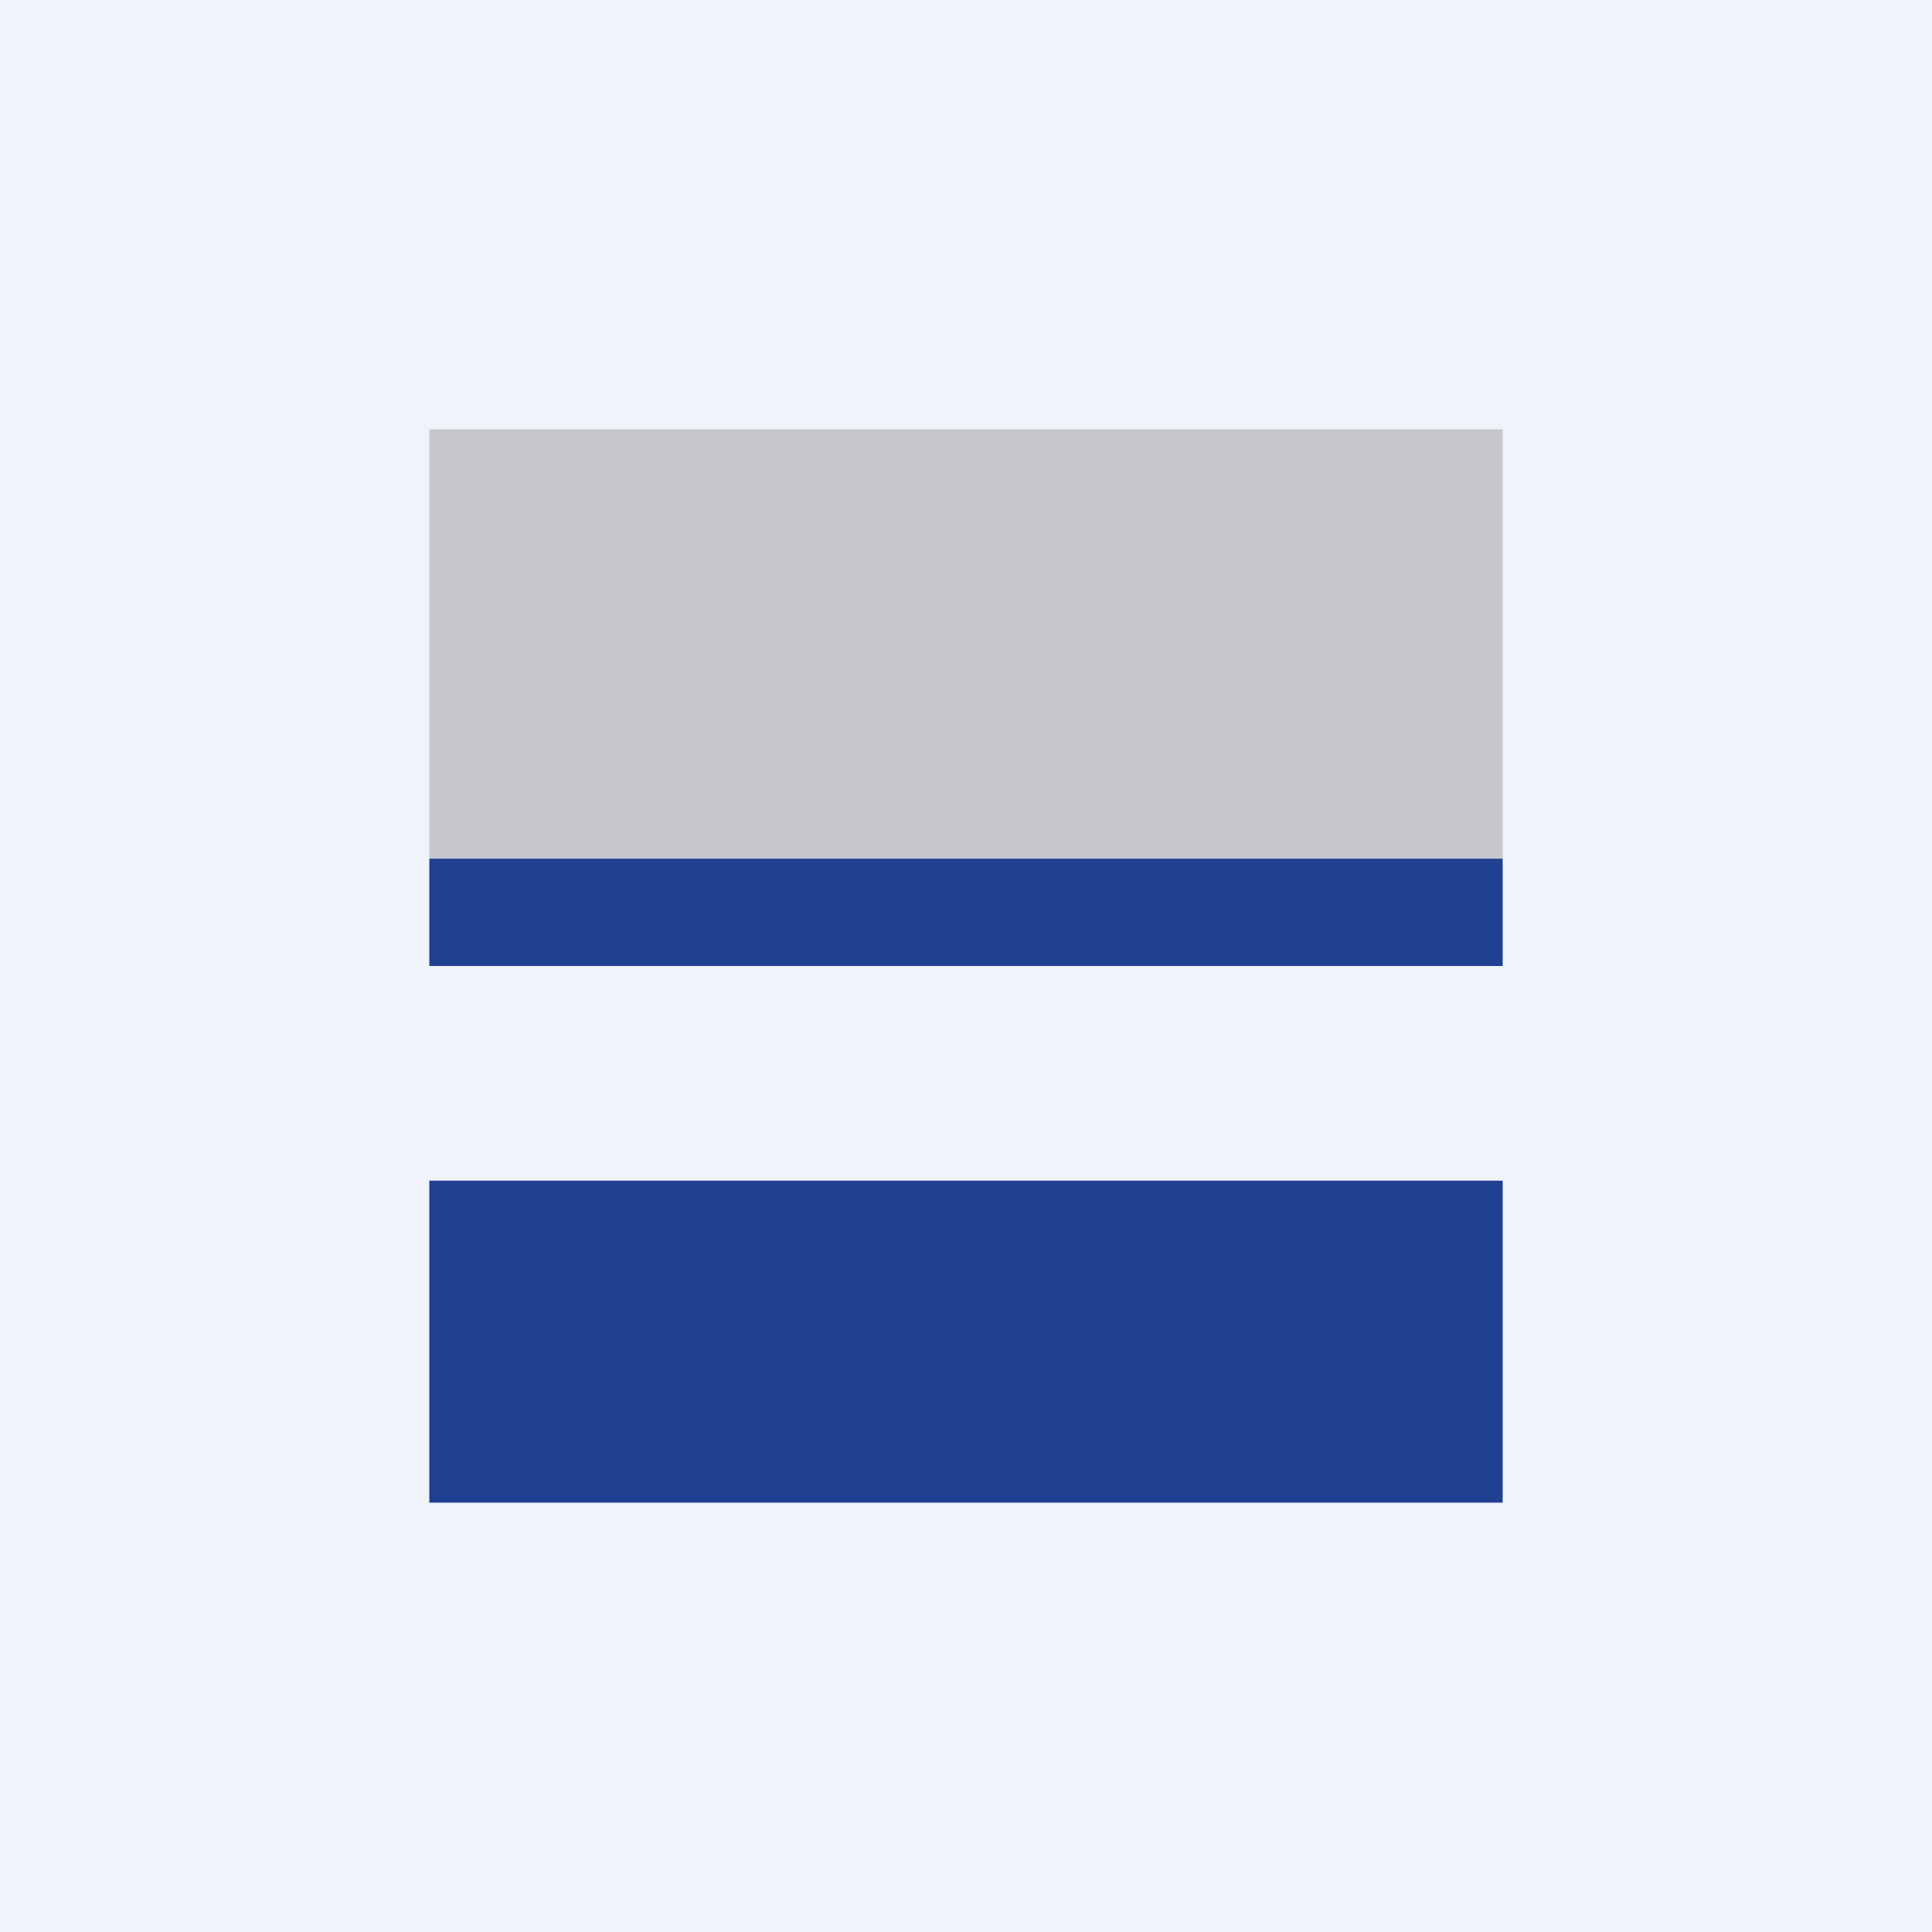
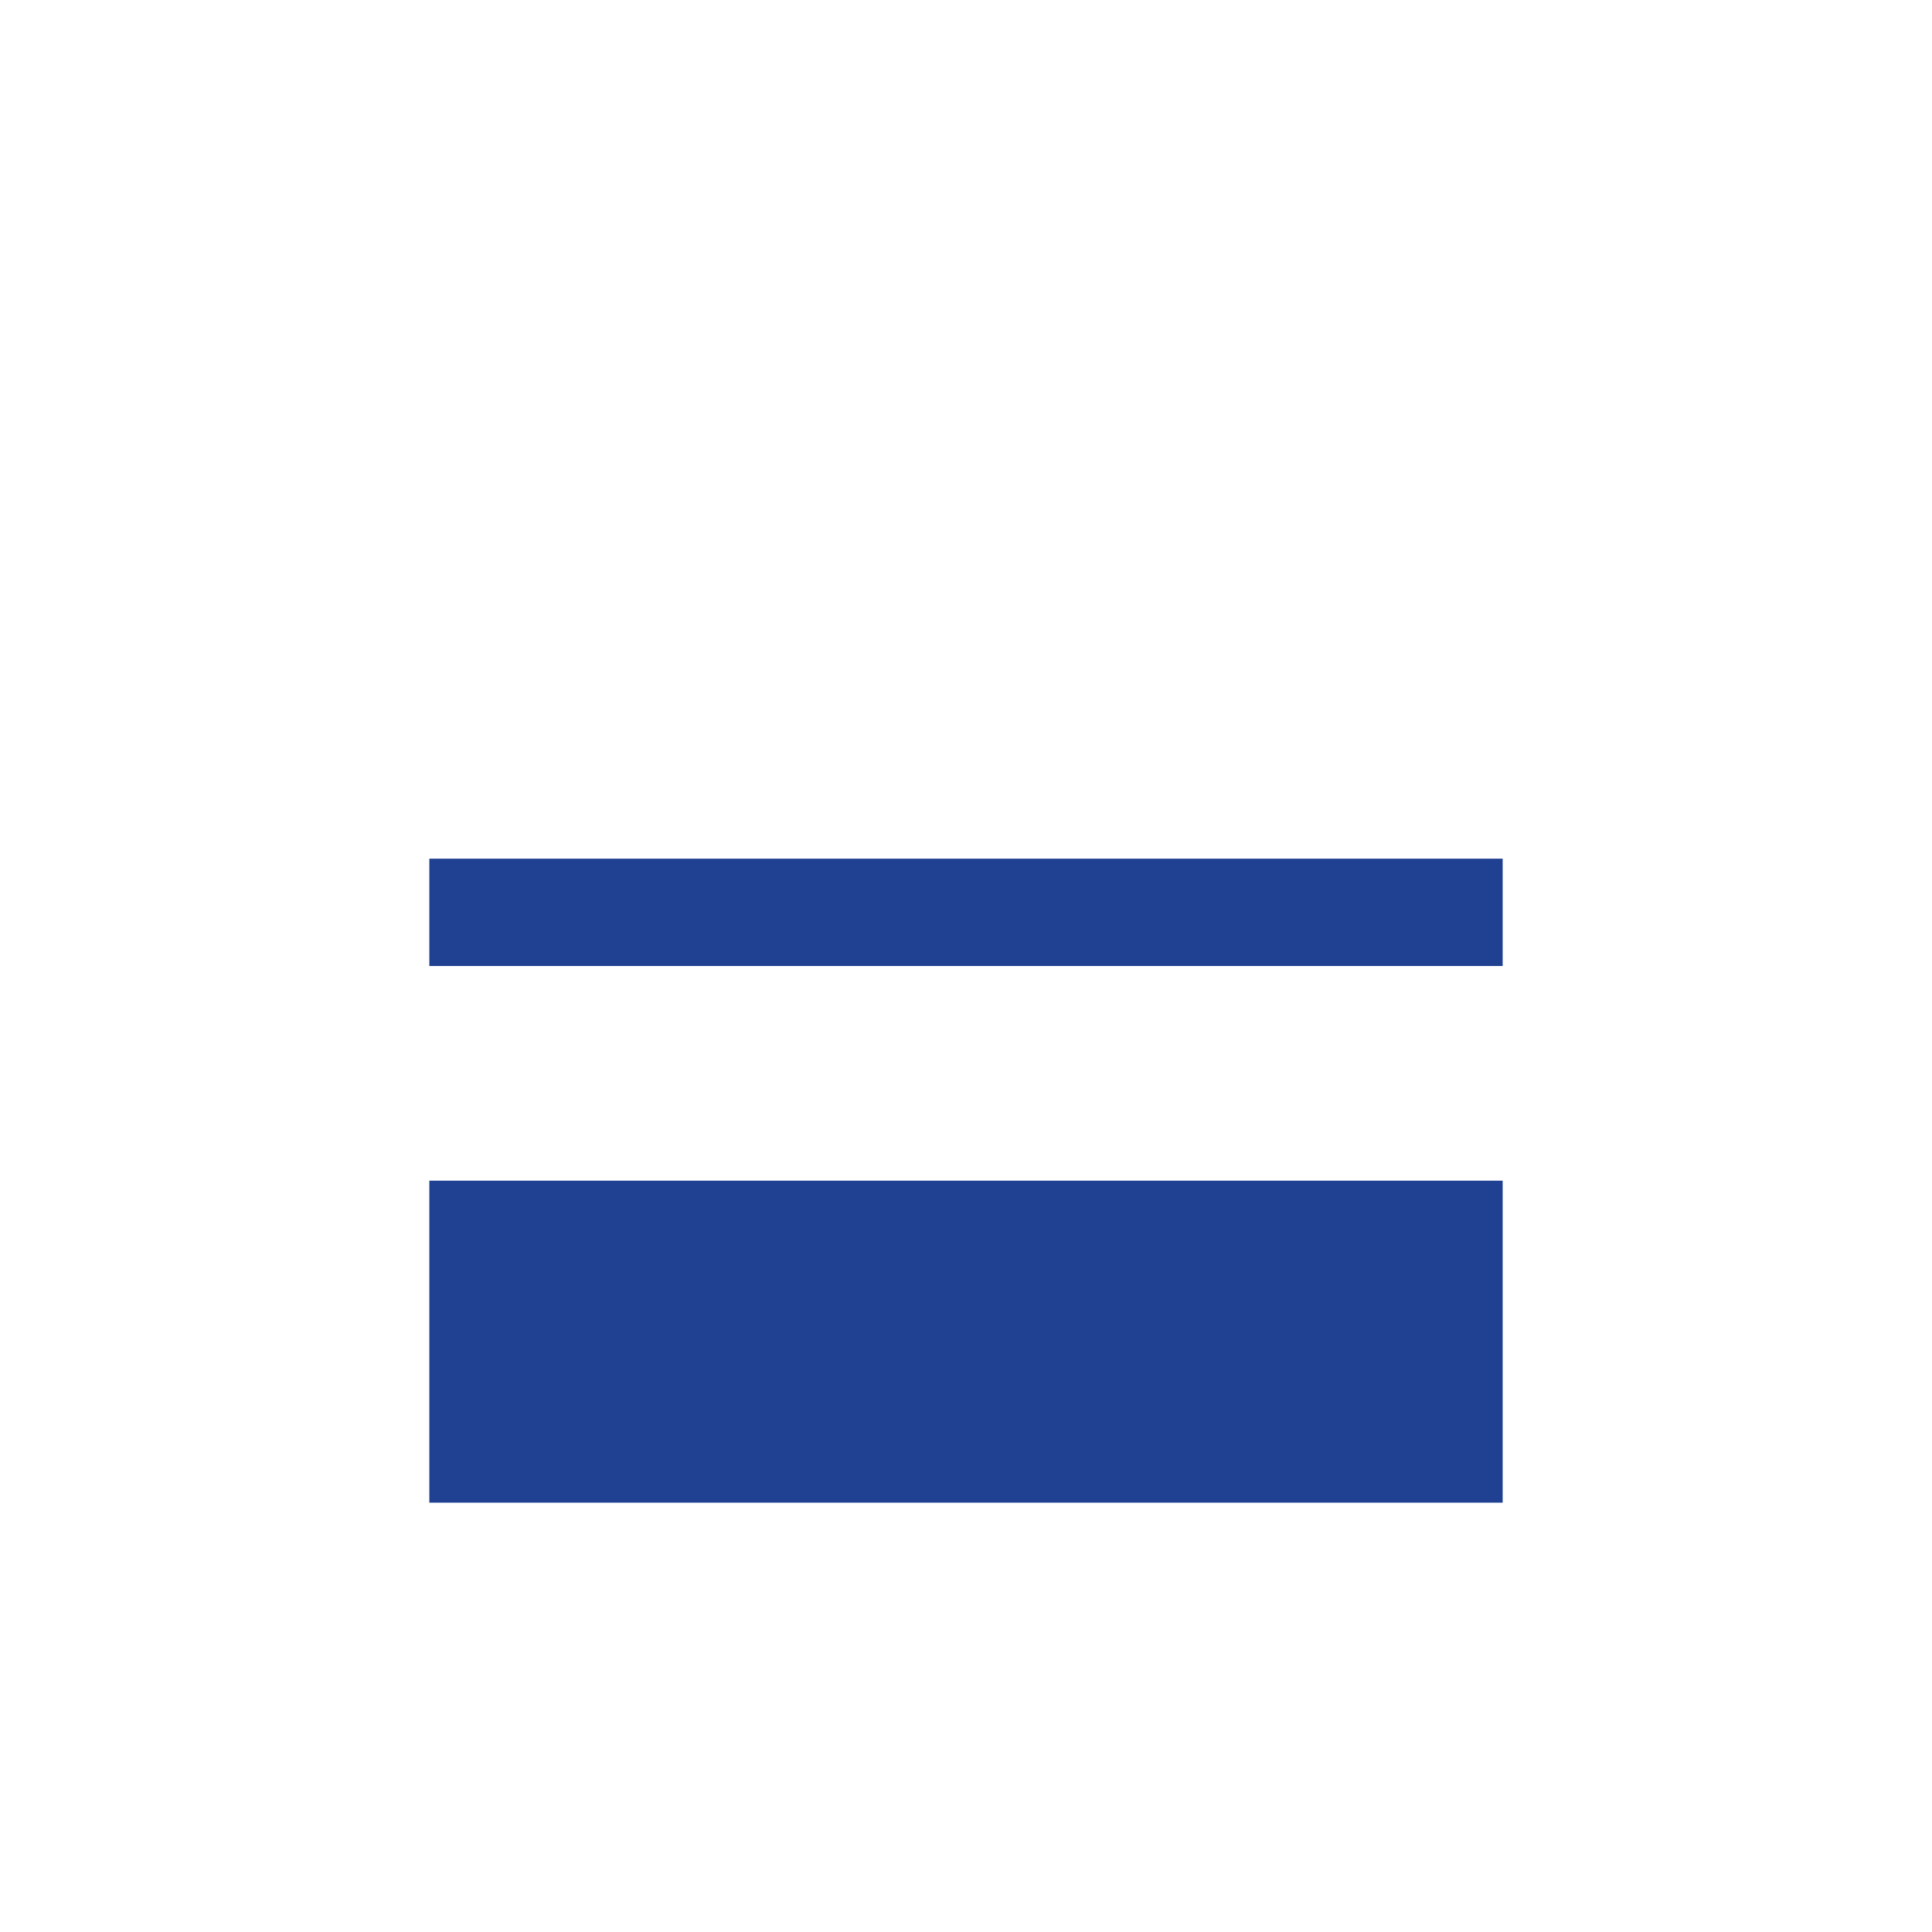
<svg xmlns="http://www.w3.org/2000/svg" width="18" height="18" viewBox="0 0 18 18">
-   <path fill="#F0F3FA" d="M0 0h18v18H0z" />
-   <path fill="#BCBDC1" fill-opacity=".8" d="M4 4h10v4H4z" />
  <path fill="#204192" d="M4 8h10v1H4zM4 11h10v3H4v-3Z" />
</svg>